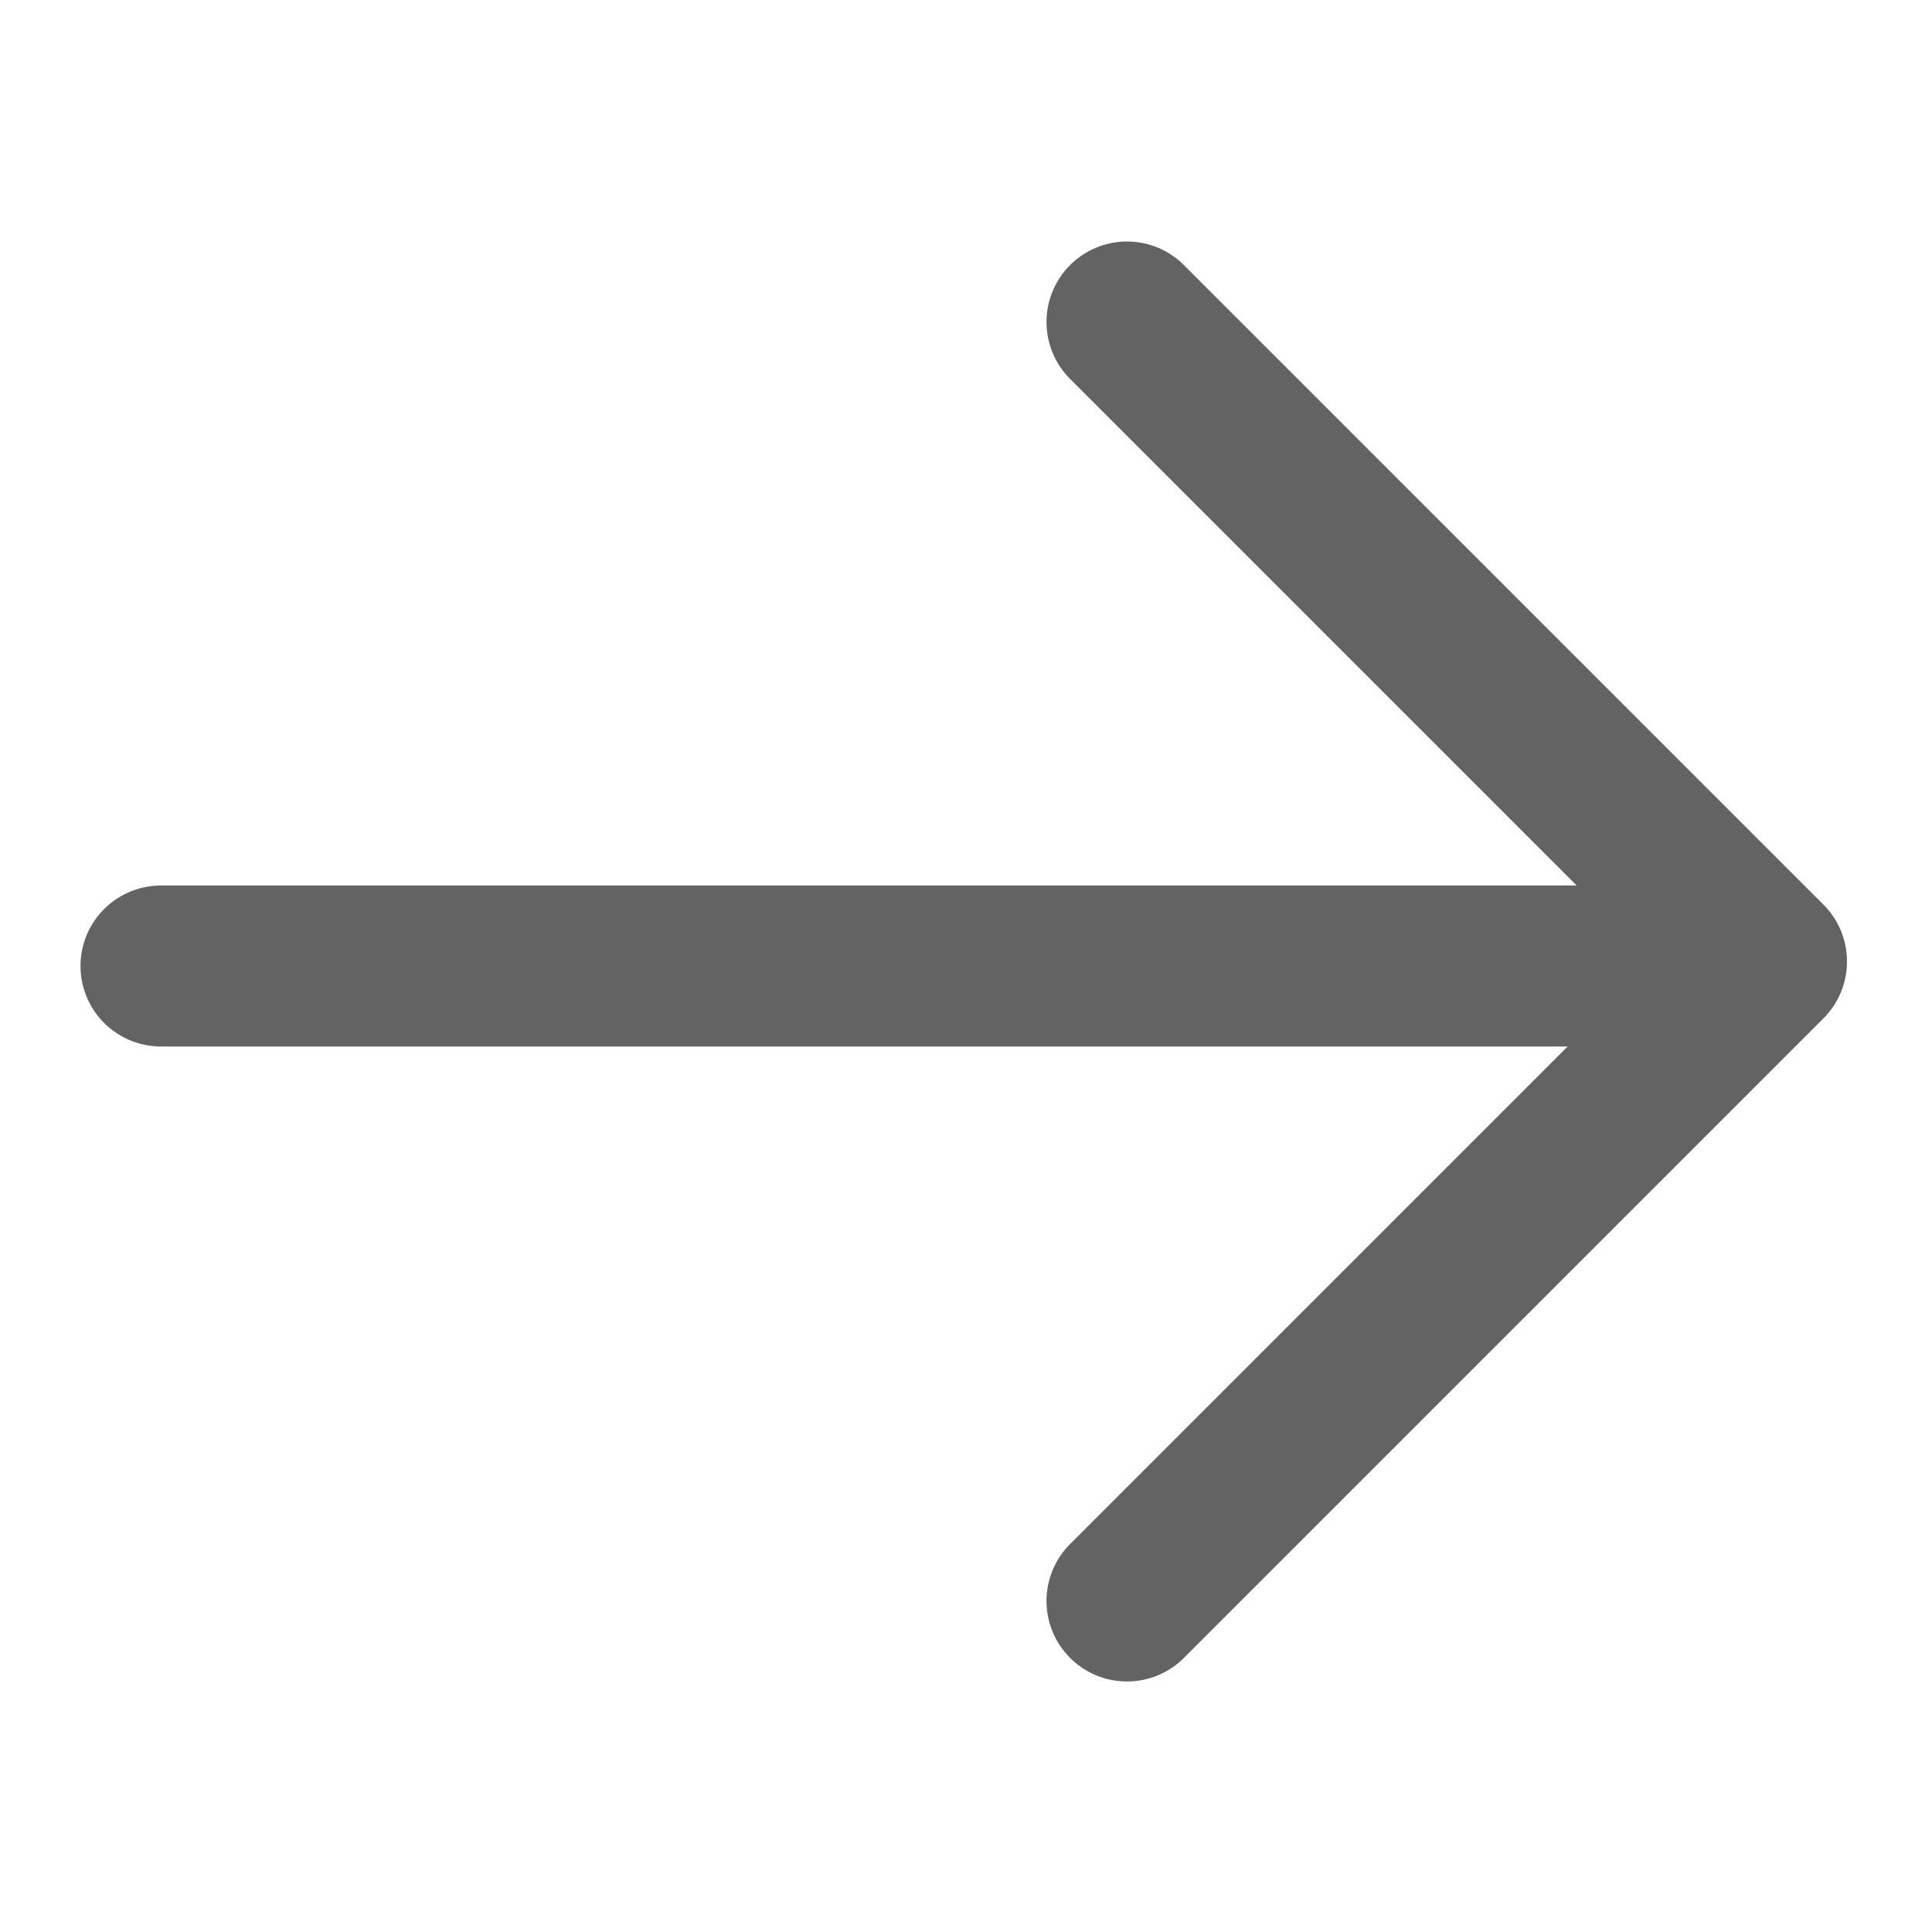
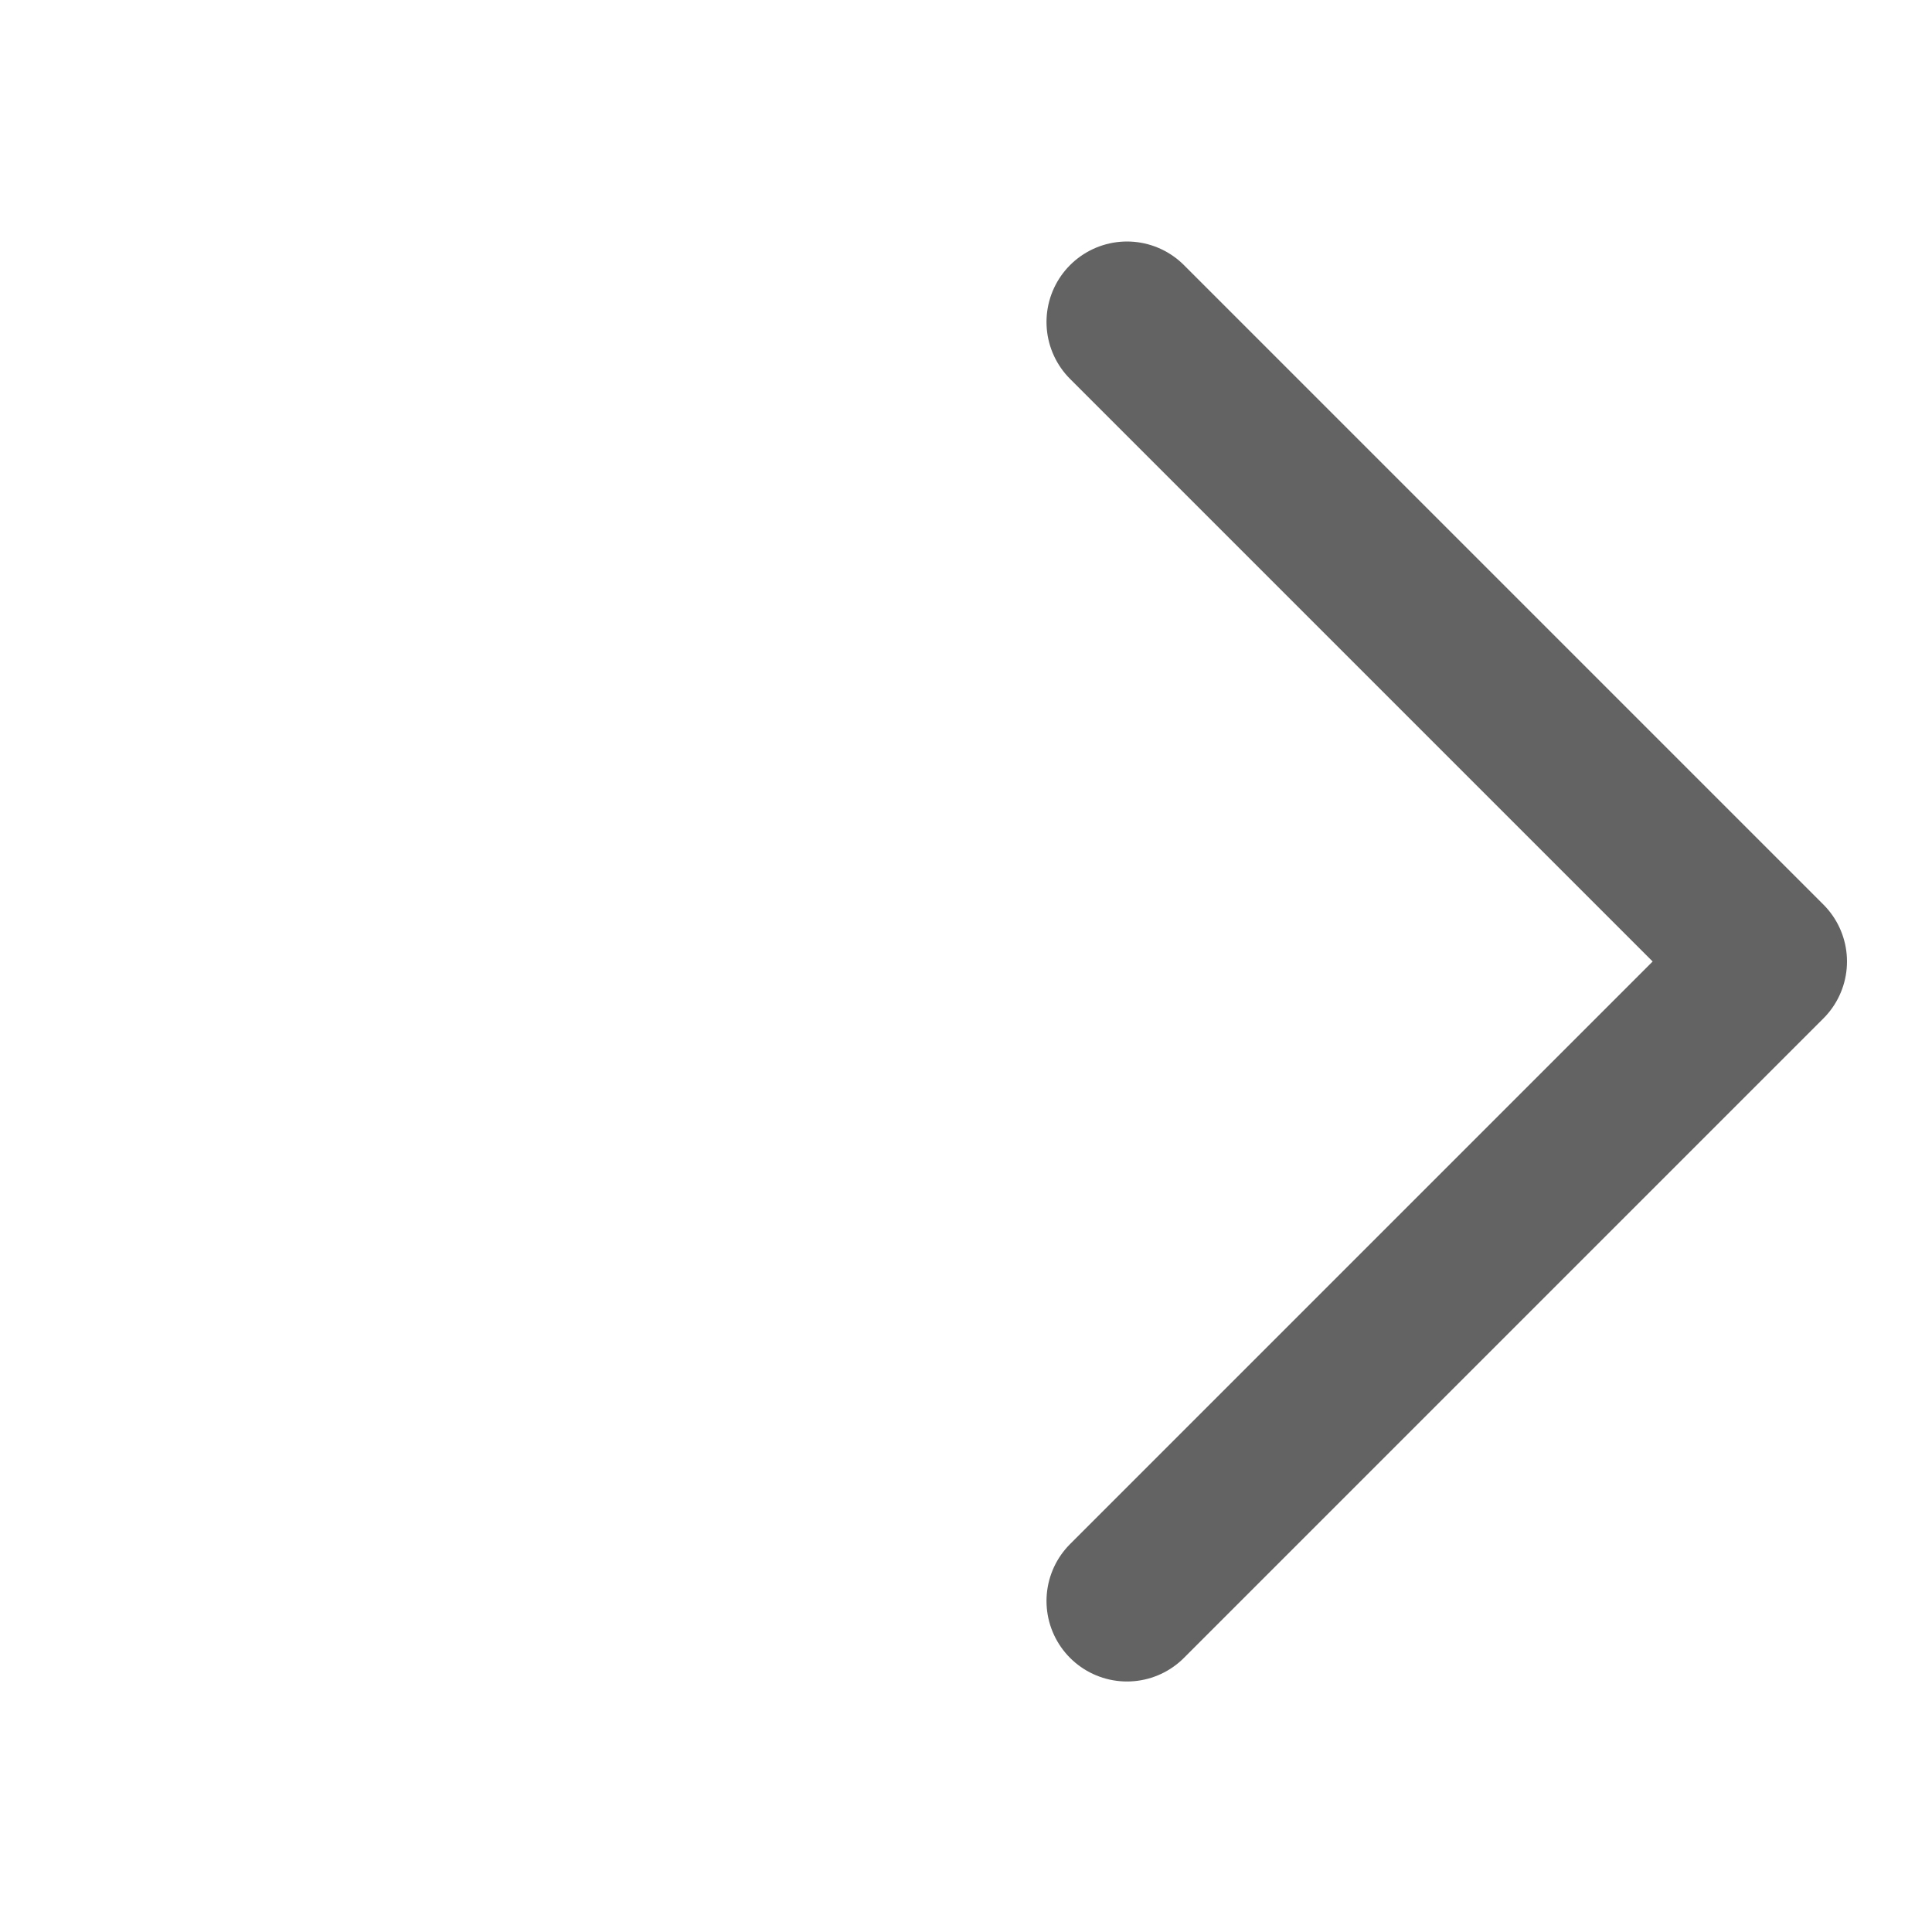
<svg xmlns="http://www.w3.org/2000/svg" width="12" height="12" viewBox="0 0 12 12" fill="none">
  <path d="M7 2L10.972 5.972L7 9.944" stroke="#636363" stroke-miterlimit="10" stroke-linecap="round" stroke-linejoin="round" />
-   <path d="M10 6L1 6" stroke="#636363" stroke-miterlimit="10" stroke-linecap="round" />
</svg>